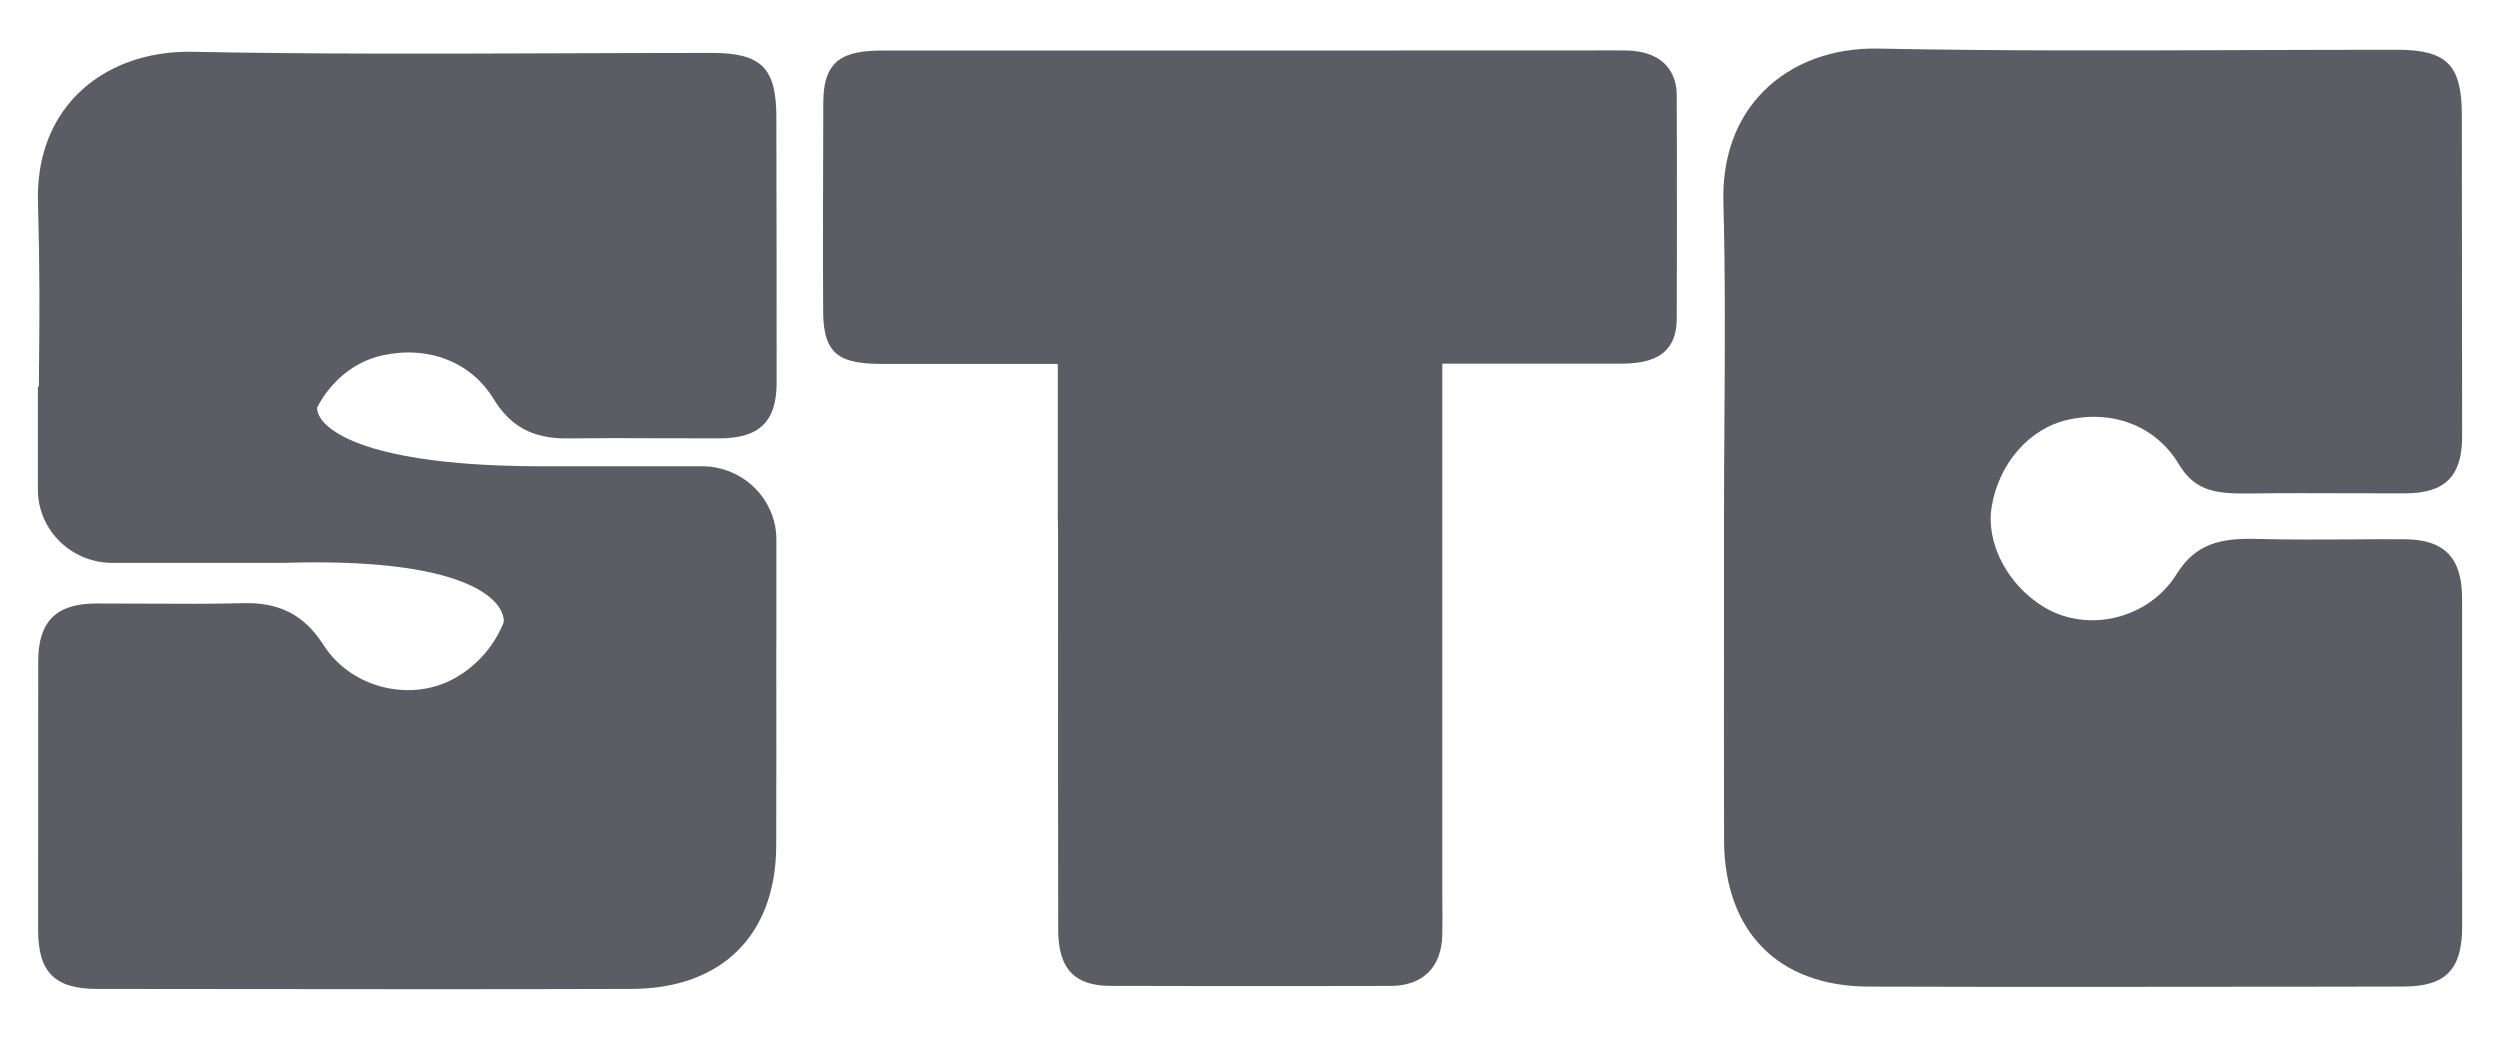
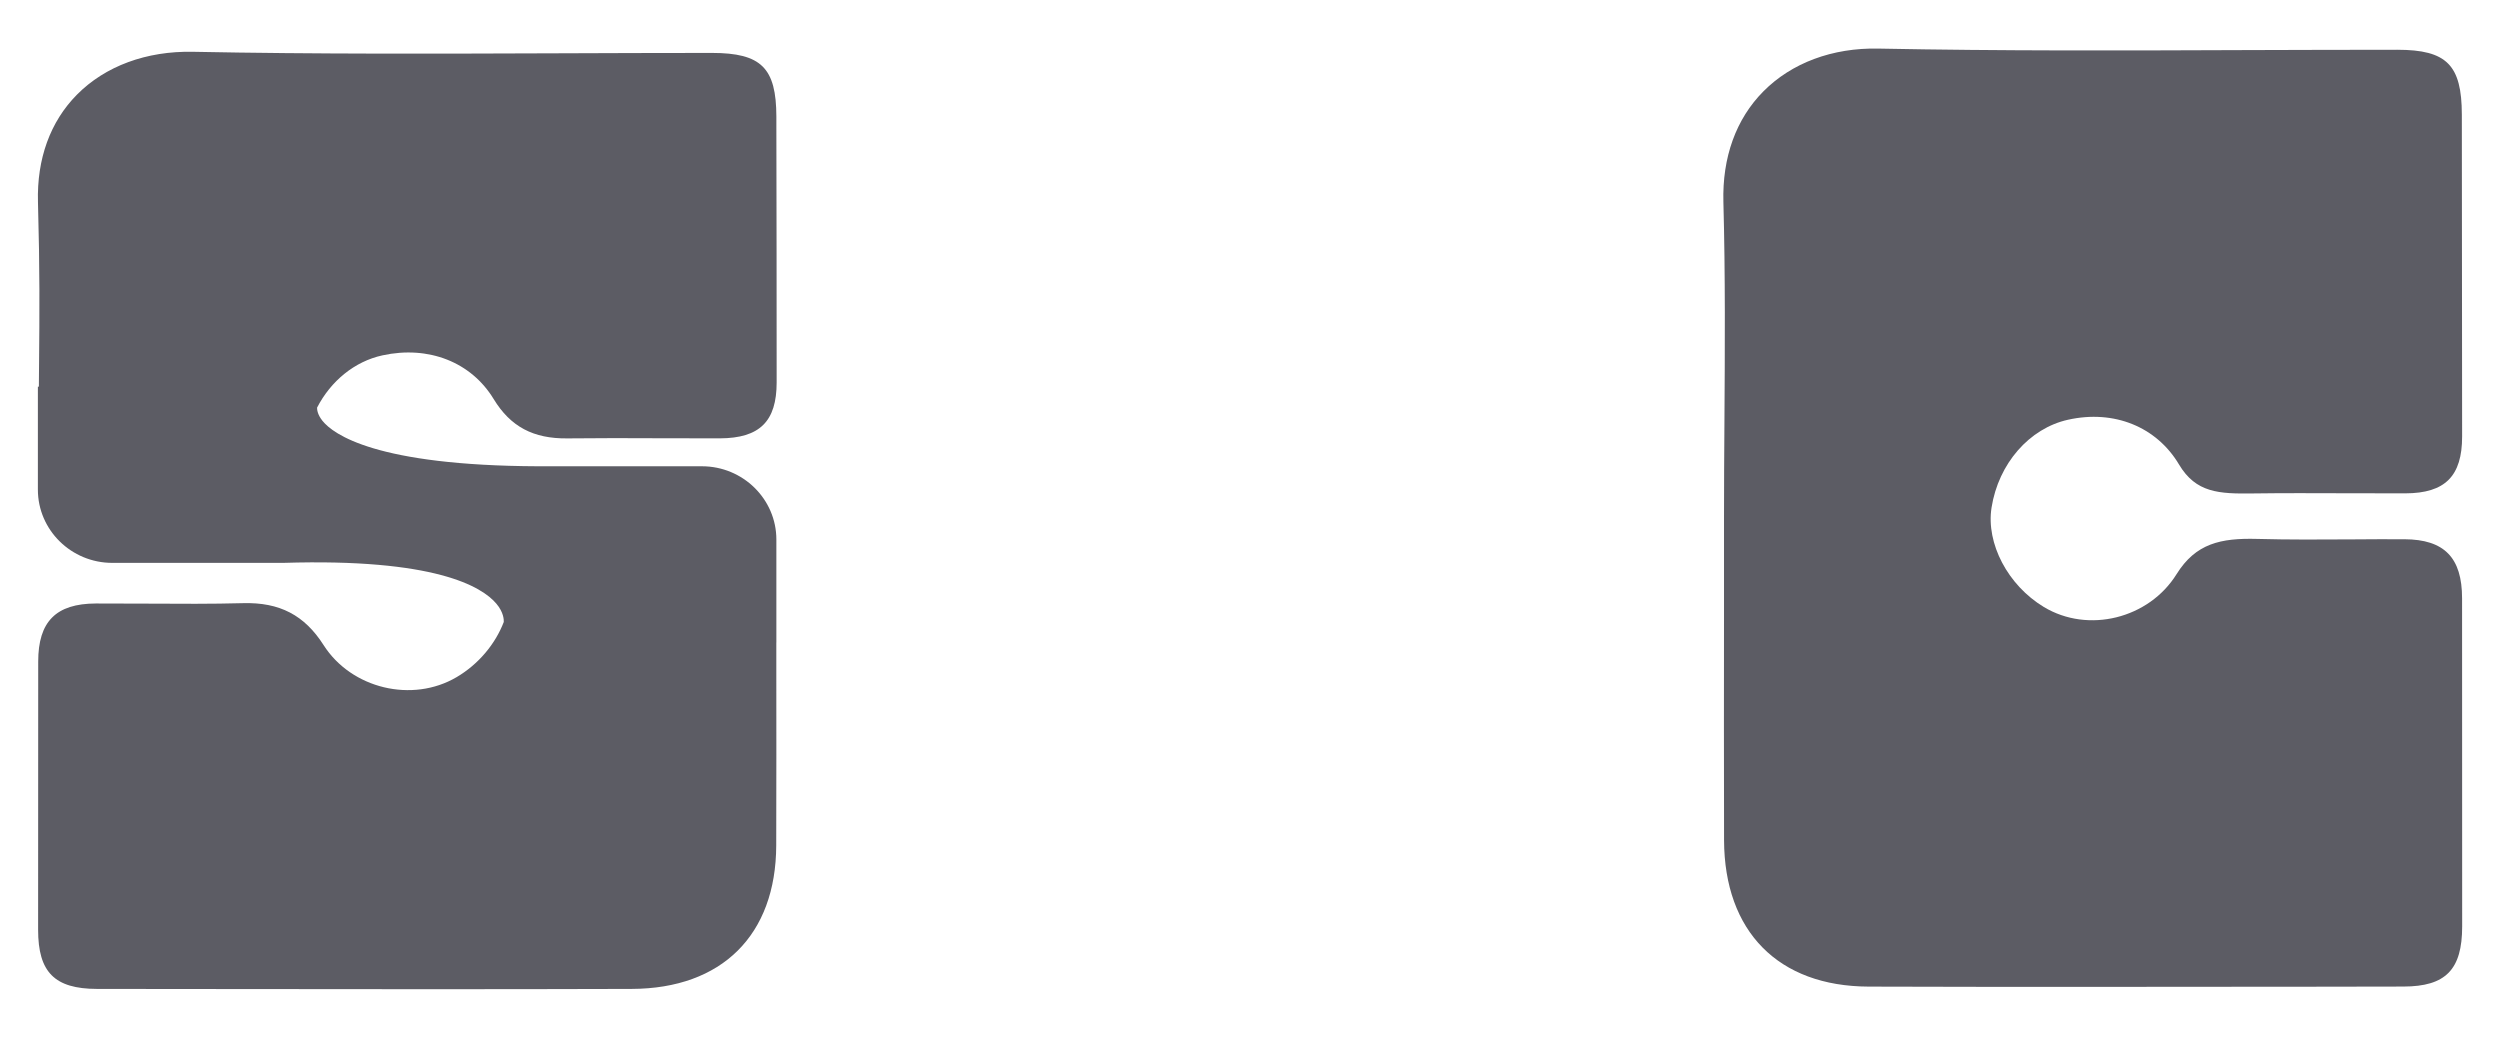
<svg xmlns="http://www.w3.org/2000/svg" width="53" height="22" viewBox="0 0 53 22" fill="none">
  <path d="M9.681 14.355C8.74 14.91 7.449 14.599 6.86 13.676C6.456 13.041 5.927 12.766 5.154 12.787C4.487 12.805 3.806 12.801 3.147 12.797C2.775 12.795 2.403 12.793 2.031 12.794C1.187 12.797 0.81 13.177 0.81 14.025L0.808 19.711C0.808 20.612 1.158 20.963 2.055 20.965L3.907 20.967C5.566 20.969 7.256 20.971 8.951 20.971C10.432 20.971 11.917 20.97 13.391 20.965C15.305 20.959 16.45 19.822 16.456 17.924C16.46 16.411 16.459 15.481 16.458 14.343C16.458 14.113 16.458 13.874 16.458 13.62H16.459V11.438C16.459 10.582 15.751 9.885 14.881 9.885H11.411C7.971 9.872 7.066 9.207 6.836 8.921C6.732 8.791 6.721 8.687 6.722 8.642C7.012 8.079 7.516 7.662 8.11 7.533C9.086 7.321 9.989 7.676 10.465 8.459C10.823 9.047 11.307 9.302 12.029 9.294C12.681 9.286 13.346 9.288 13.989 9.291C14.413 9.293 14.839 9.294 15.263 9.293C16.105 9.289 16.465 8.935 16.465 8.106C16.465 5.885 16.463 4.847 16.459 2.707V2.473C16.457 1.438 16.138 1.123 15.094 1.122C14.008 1.122 12.923 1.126 11.838 1.13C9.297 1.139 6.671 1.149 4.09 1.098C3.105 1.078 2.231 1.401 1.632 2.006C1.065 2.579 0.779 3.367 0.805 4.286C0.845 5.745 0.838 6.616 0.828 7.719C0.827 7.874 0.826 8.033 0.824 8.198H0.803V10.38C0.803 11.236 1.51 11.933 2.381 11.933H6.004C9.214 11.833 10.214 12.432 10.523 12.798C10.68 12.984 10.682 13.141 10.68 13.186C10.503 13.649 10.148 14.08 9.681 14.355Z" fill="#5C5C64" />
-   <path d="M29.635 1.07H33.536C33.639 1.07 33.742 1.07 33.844 1.069C34.048 1.068 34.252 1.067 34.455 1.07C35.44 1.082 35.547 1.734 35.547 2.014L35.55 3.154C35.551 4.335 35.553 5.557 35.547 6.759C35.543 7.599 34.914 7.707 34.368 7.709C32.817 7.711 32.128 7.71 30.577 7.71V18.887C30.577 18.99 30.578 19.092 30.578 19.195C30.58 19.4 30.581 19.604 30.577 19.809C30.566 20.503 30.166 20.901 29.479 20.902L28.079 20.904C27.355 20.904 26.62 20.905 25.881 20.905C25.1 20.905 24.317 20.904 23.539 20.901C22.777 20.898 22.436 20.534 22.434 19.72C22.43 17.562 22.43 15.403 22.431 13.245V11.257L22.425 10.929V8.537C22.425 8.263 22.425 7.99 22.425 7.716C22.208 7.716 21.991 7.716 21.774 7.716C20.48 7.716 20.049 7.716 18.755 7.716C17.84 7.716 17.456 7.562 17.451 6.61C17.444 5.334 17.448 4.038 17.452 2.786L17.454 2.166C17.456 1.246 17.905 1.071 18.732 1.071H29.634L29.635 1.07Z" fill="#5C5C64" />
  <path d="M50.976 11.432C50.604 11.43 50.233 11.432 49.861 11.435C49.202 11.439 48.52 11.443 47.853 11.425C47.076 11.404 46.549 11.522 46.144 12.171C45.557 13.116 44.268 13.435 43.329 12.868C42.566 12.407 42.101 11.521 42.221 10.76C42.368 9.829 43.021 9.08 43.844 8.898C44.817 8.682 45.718 9.046 46.195 9.847C46.553 10.448 47.041 10.471 47.76 10.461C48.413 10.452 49.077 10.455 49.72 10.457C50.145 10.459 50.57 10.46 50.995 10.459C51.837 10.456 52.197 10.095 52.197 9.253C52.197 6.899 52.195 4.784 52.191 2.429C52.189 1.377 51.87 1.056 50.825 1.055C49.739 1.055 48.653 1.059 47.567 1.062C45.027 1.072 42.401 1.081 39.822 1.03C38.849 1.01 37.983 1.333 37.384 1.937C36.803 2.523 36.51 3.335 36.536 4.286C36.578 5.835 36.568 7.415 36.558 8.943C36.553 9.616 36.549 10.289 36.549 10.962V12.988C36.547 14.596 36.546 16.203 36.55 17.811C36.556 19.75 37.702 20.91 39.615 20.916C41.092 20.921 42.58 20.922 44.063 20.922C45.766 20.922 47.463 20.92 49.129 20.918L50.951 20.915C51.849 20.914 52.198 20.557 52.198 19.64L52.196 12.684C52.196 11.822 51.819 11.436 50.975 11.432L50.976 11.432Z" fill="#5C5C64" />
</svg>